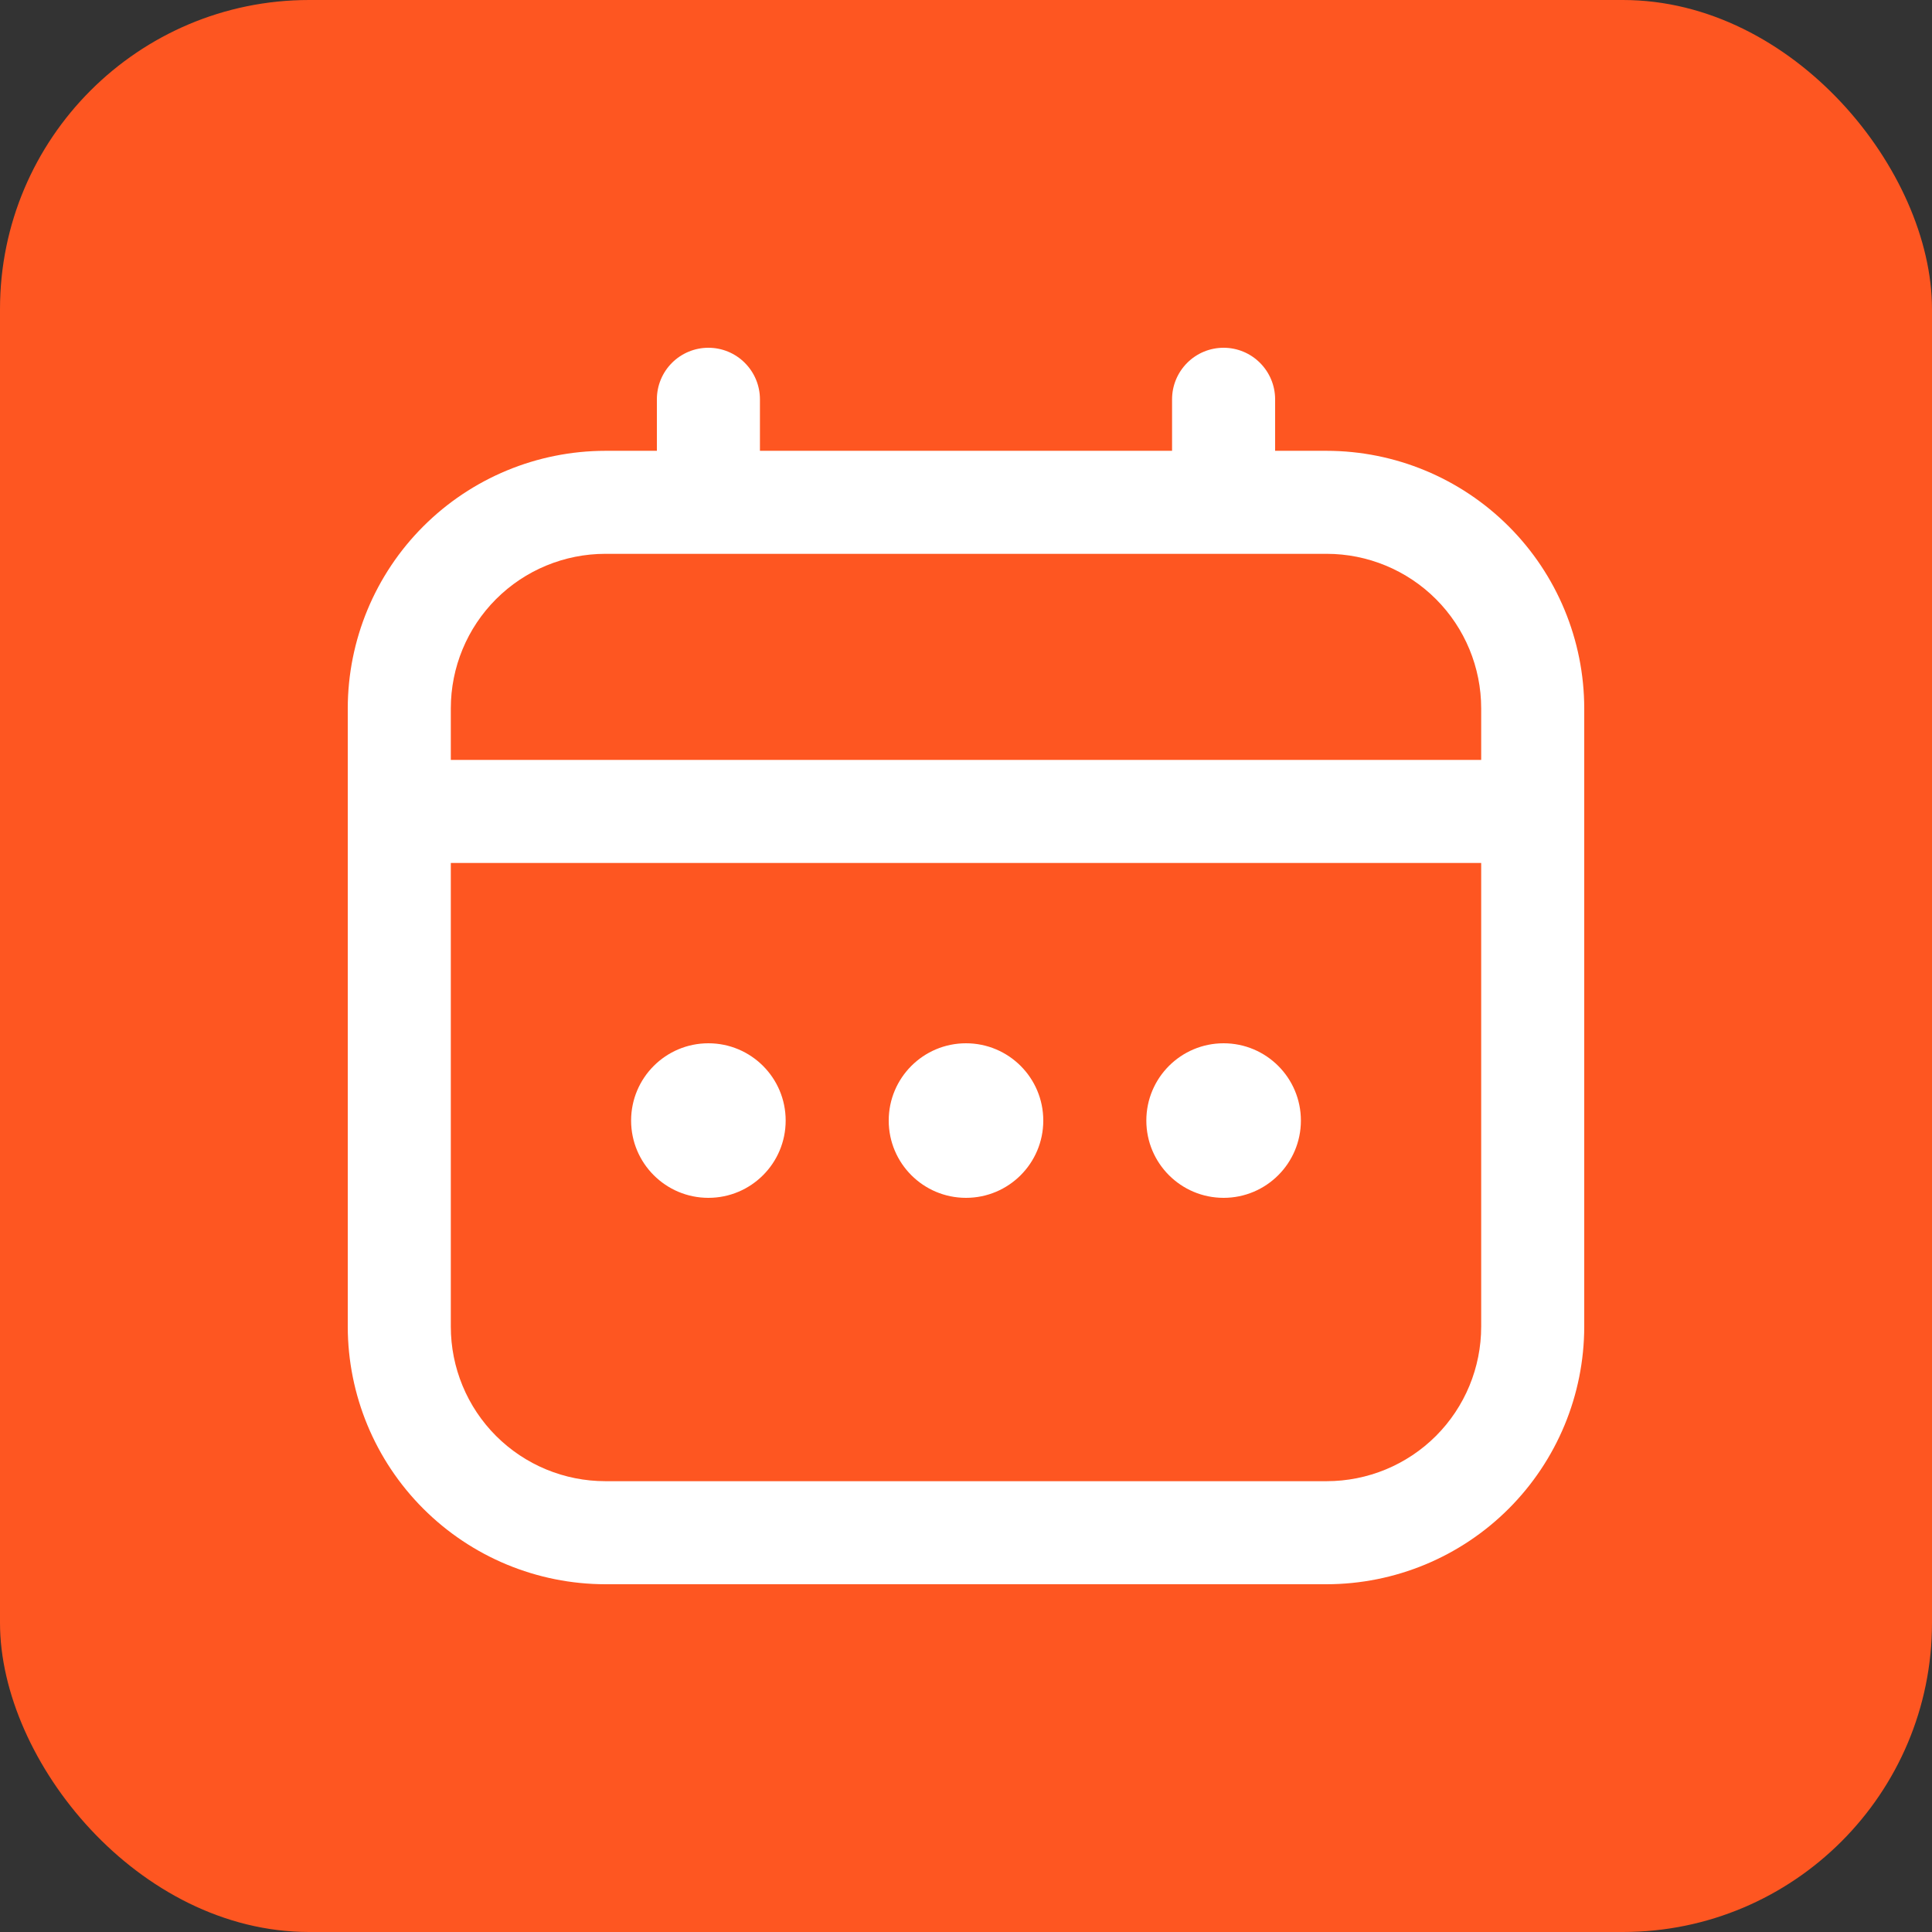
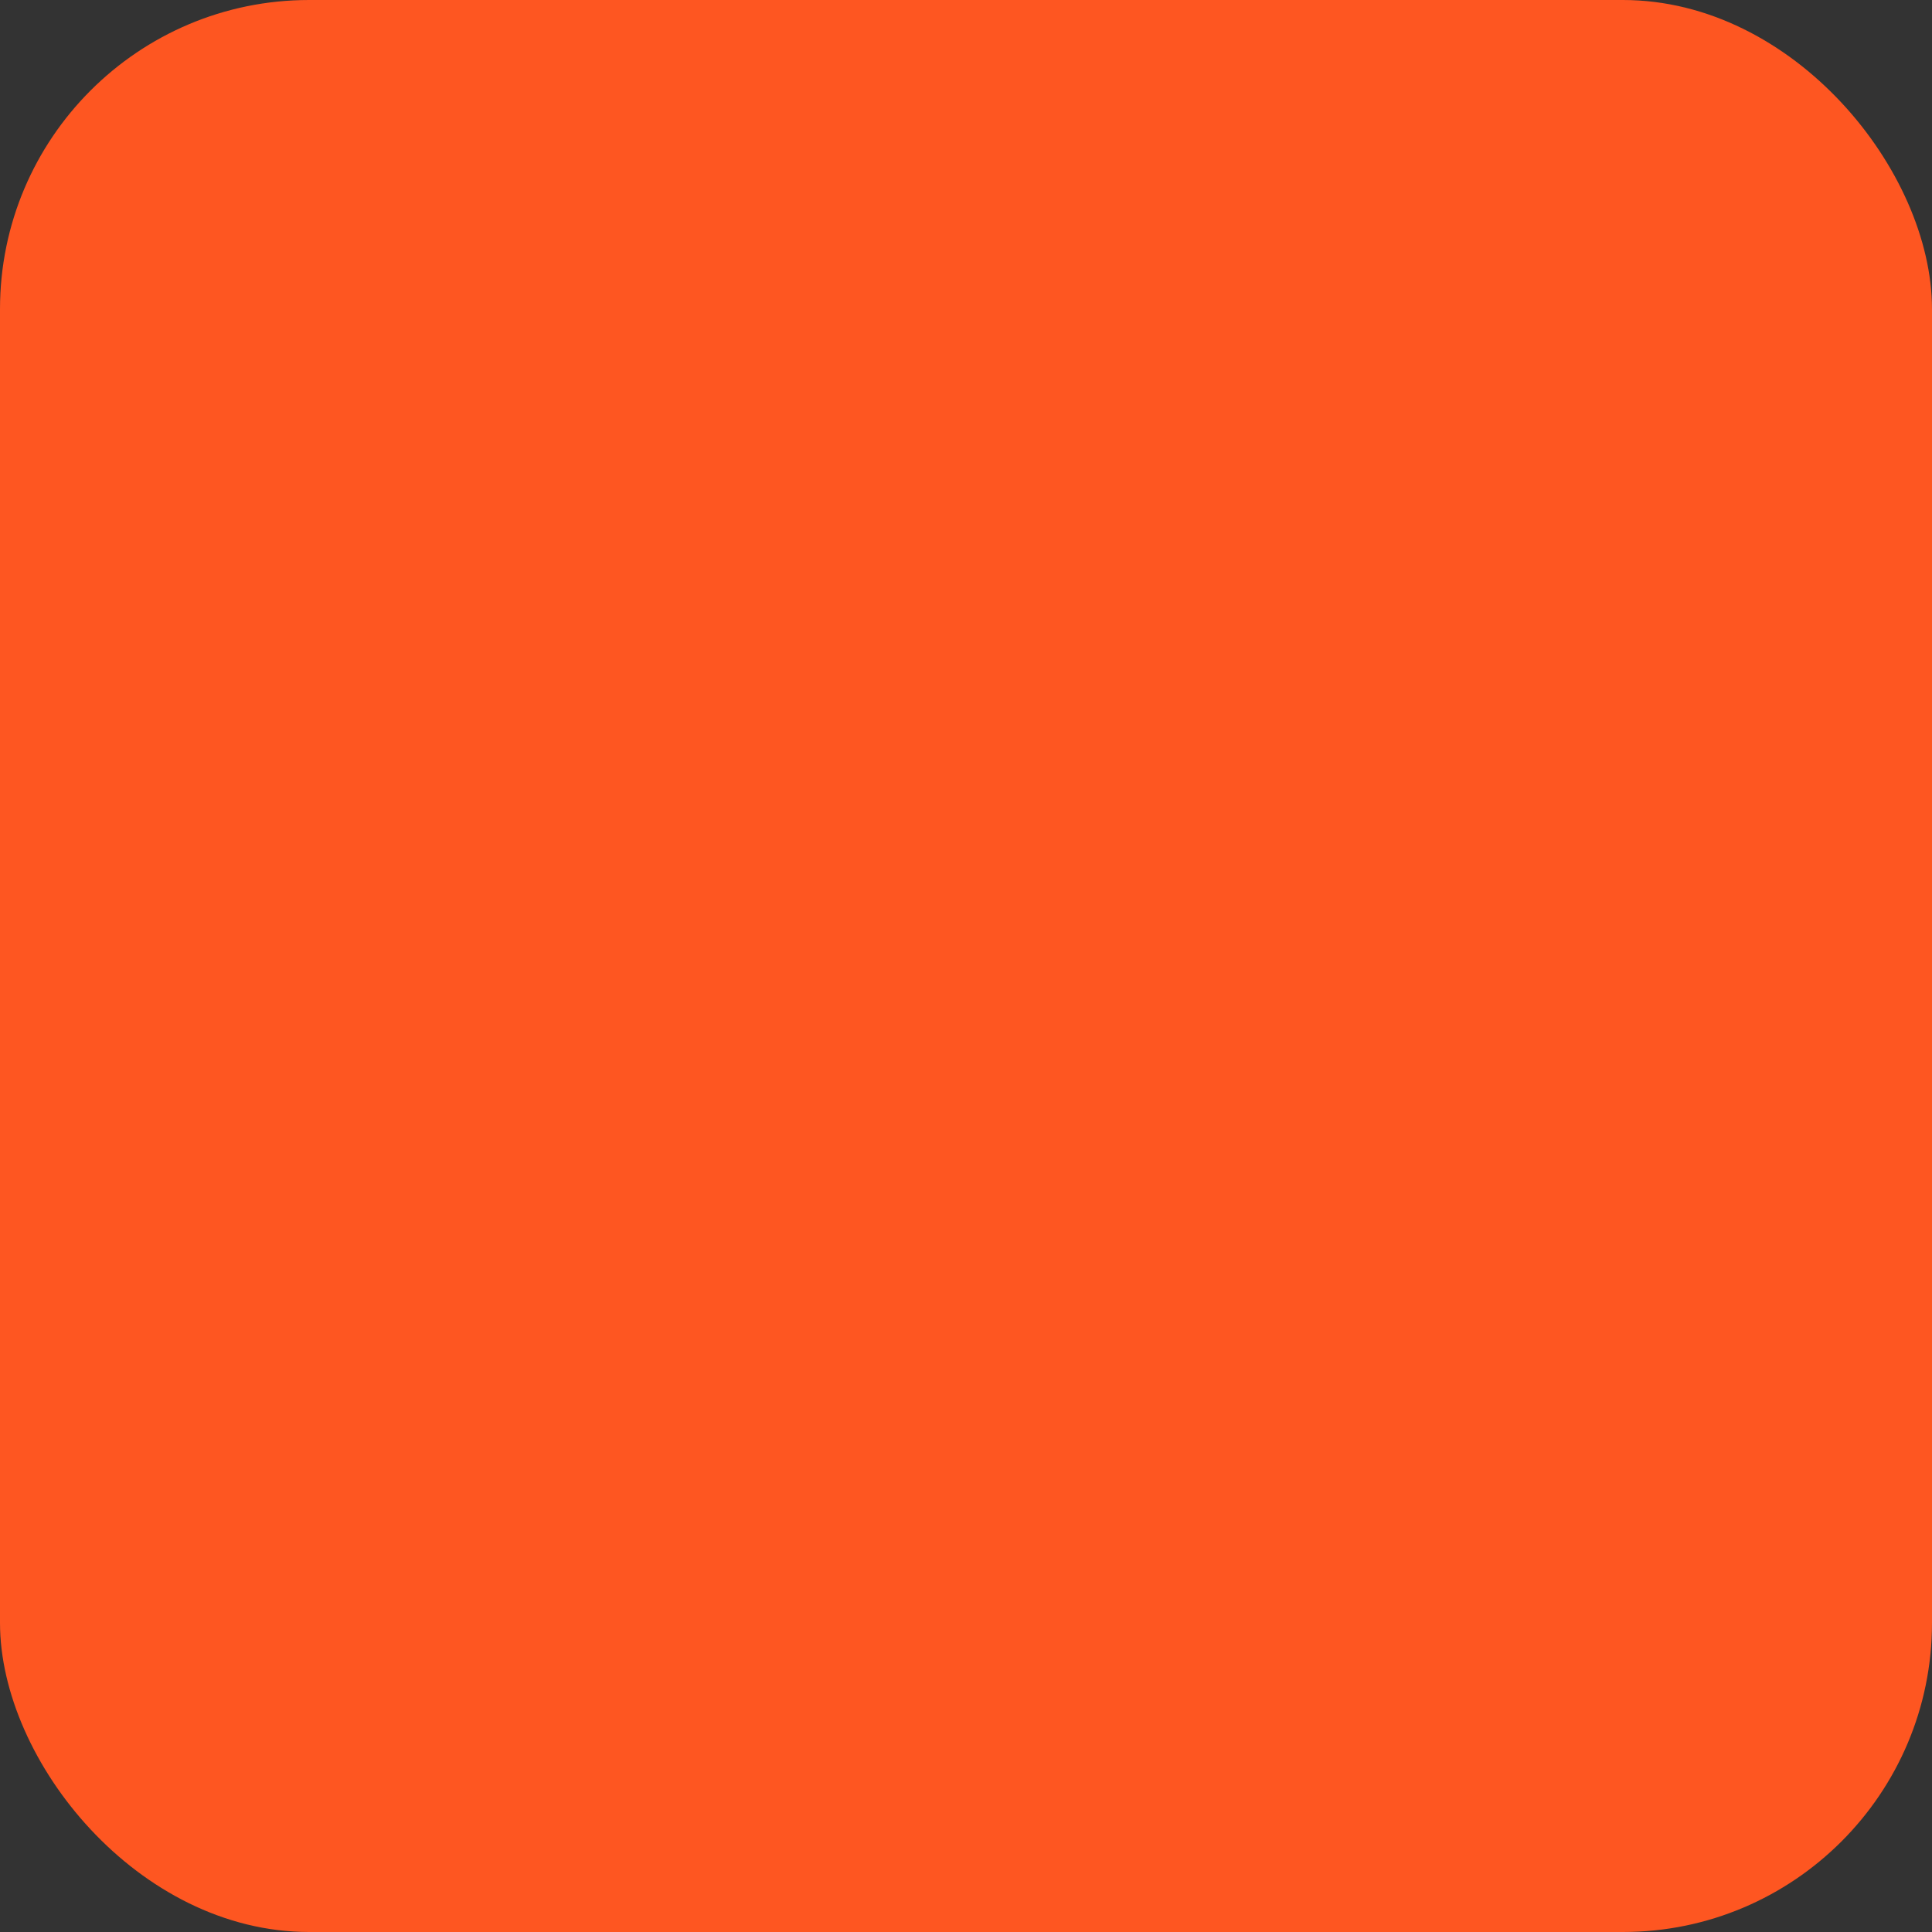
<svg xmlns="http://www.w3.org/2000/svg" width="50" height="50" viewBox="0 0 50 50" fill="none">
  <rect x="0" y="0" width="50" height="50" fill="#333333" stroke="none" />
  <rect width="50" height="50" rx="8" fill="#FE5621" />
  <g clip-path="url(#clip0_65_122)">
    <path d="M34.333 11.667H33V10.333C33 9.98 32.859 9.641 32.609 9.391C32.359 9.14 32.02 9 31.667 9C31.313 9 30.974 9.14 30.724 9.391C30.474 9.641 30.333 9.98 30.333 10.333V11.667H19.667V10.333C19.667 9.98 19.526 9.641 19.276 9.391C19.026 9.14 18.687 9 18.333 9C17.98 9 17.641 9.14 17.39 9.391C17.14 9.641 17 9.98 17 10.333V11.667H15.667C13.899 11.669 12.205 12.372 10.955 13.622C9.705 14.871 9.002 16.566 9 18.333L9 34.333C9.002 36.101 9.705 37.795 10.955 39.045C12.205 40.295 13.899 40.998 15.667 41H34.333C36.101 40.998 37.795 40.295 39.045 39.045C40.295 37.795 40.998 36.101 41 34.333V18.333C40.998 16.566 40.295 14.871 39.045 13.622C37.795 12.372 36.101 11.669 34.333 11.667V11.667ZM11.667 18.333C11.667 17.273 12.088 16.255 12.838 15.505C13.588 14.755 14.606 14.333 15.667 14.333H34.333C35.394 14.333 36.412 14.755 37.162 15.505C37.912 16.255 38.333 17.273 38.333 18.333V19.667H11.667V18.333ZM34.333 38.333H15.667C14.606 38.333 13.588 37.912 12.838 37.162C12.088 36.412 11.667 35.394 11.667 34.333V22.333H38.333V34.333C38.333 35.394 37.912 36.412 37.162 37.162C36.412 37.912 35.394 38.333 34.333 38.333Z" fill="white" />
    <path d="M25 31C26.105 31 27 30.105 27 29C27 27.895 26.105 27 25 27C23.895 27 23 27.895 23 29C23 30.105 23.895 31 25 31Z" fill="white" />
    <path d="M18.333 31C19.438 31 20.333 30.105 20.333 29C20.333 27.895 19.438 27 18.333 27C17.229 27 16.333 27.895 16.333 29C16.333 30.105 17.229 31 18.333 31Z" fill="white" />
    <path d="M31.667 31C32.771 31 33.667 30.105 33.667 29C33.667 27.895 32.771 27 31.667 27C30.562 27 29.667 27.895 29.667 29C29.667 30.105 30.562 31 31.667 31Z" fill="white" />
  </g>
  <defs>
    <clipPath id="clip0_65_122">
-       <rect width="32" height="32" fill="white" transform="translate(9 9)" />
-     </clipPath>
+       </clipPath>
  </defs>
</svg>